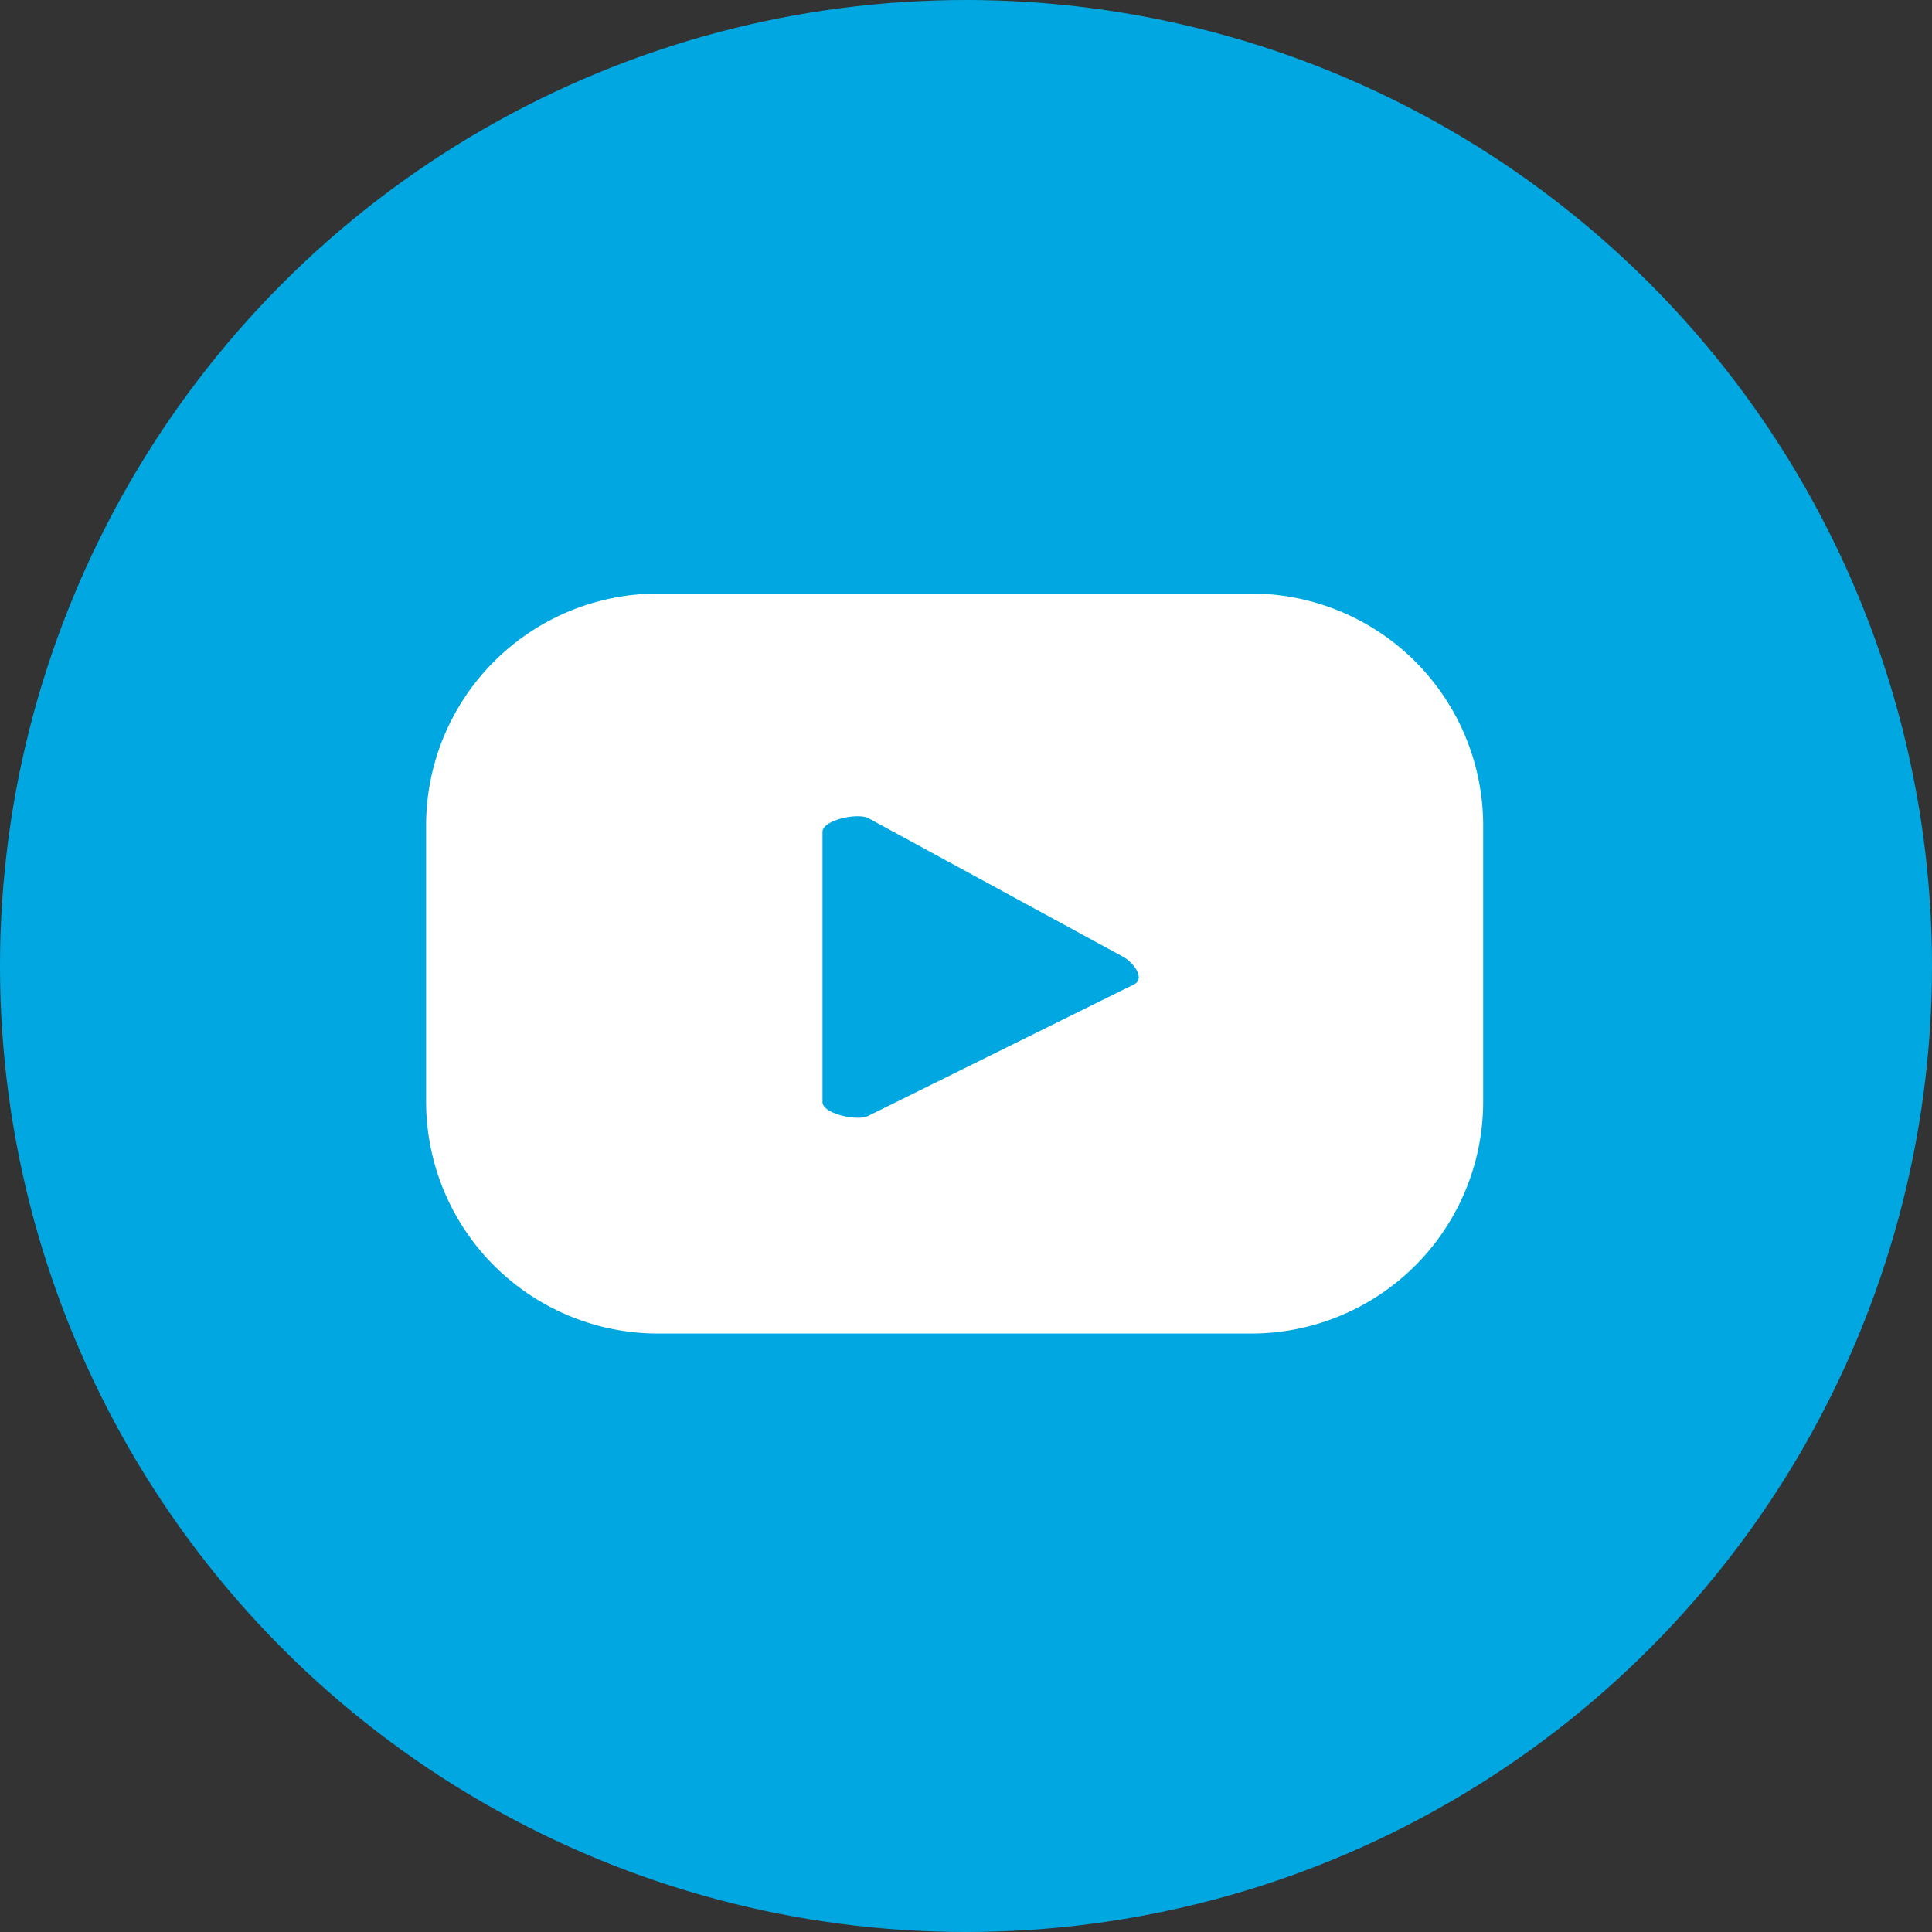
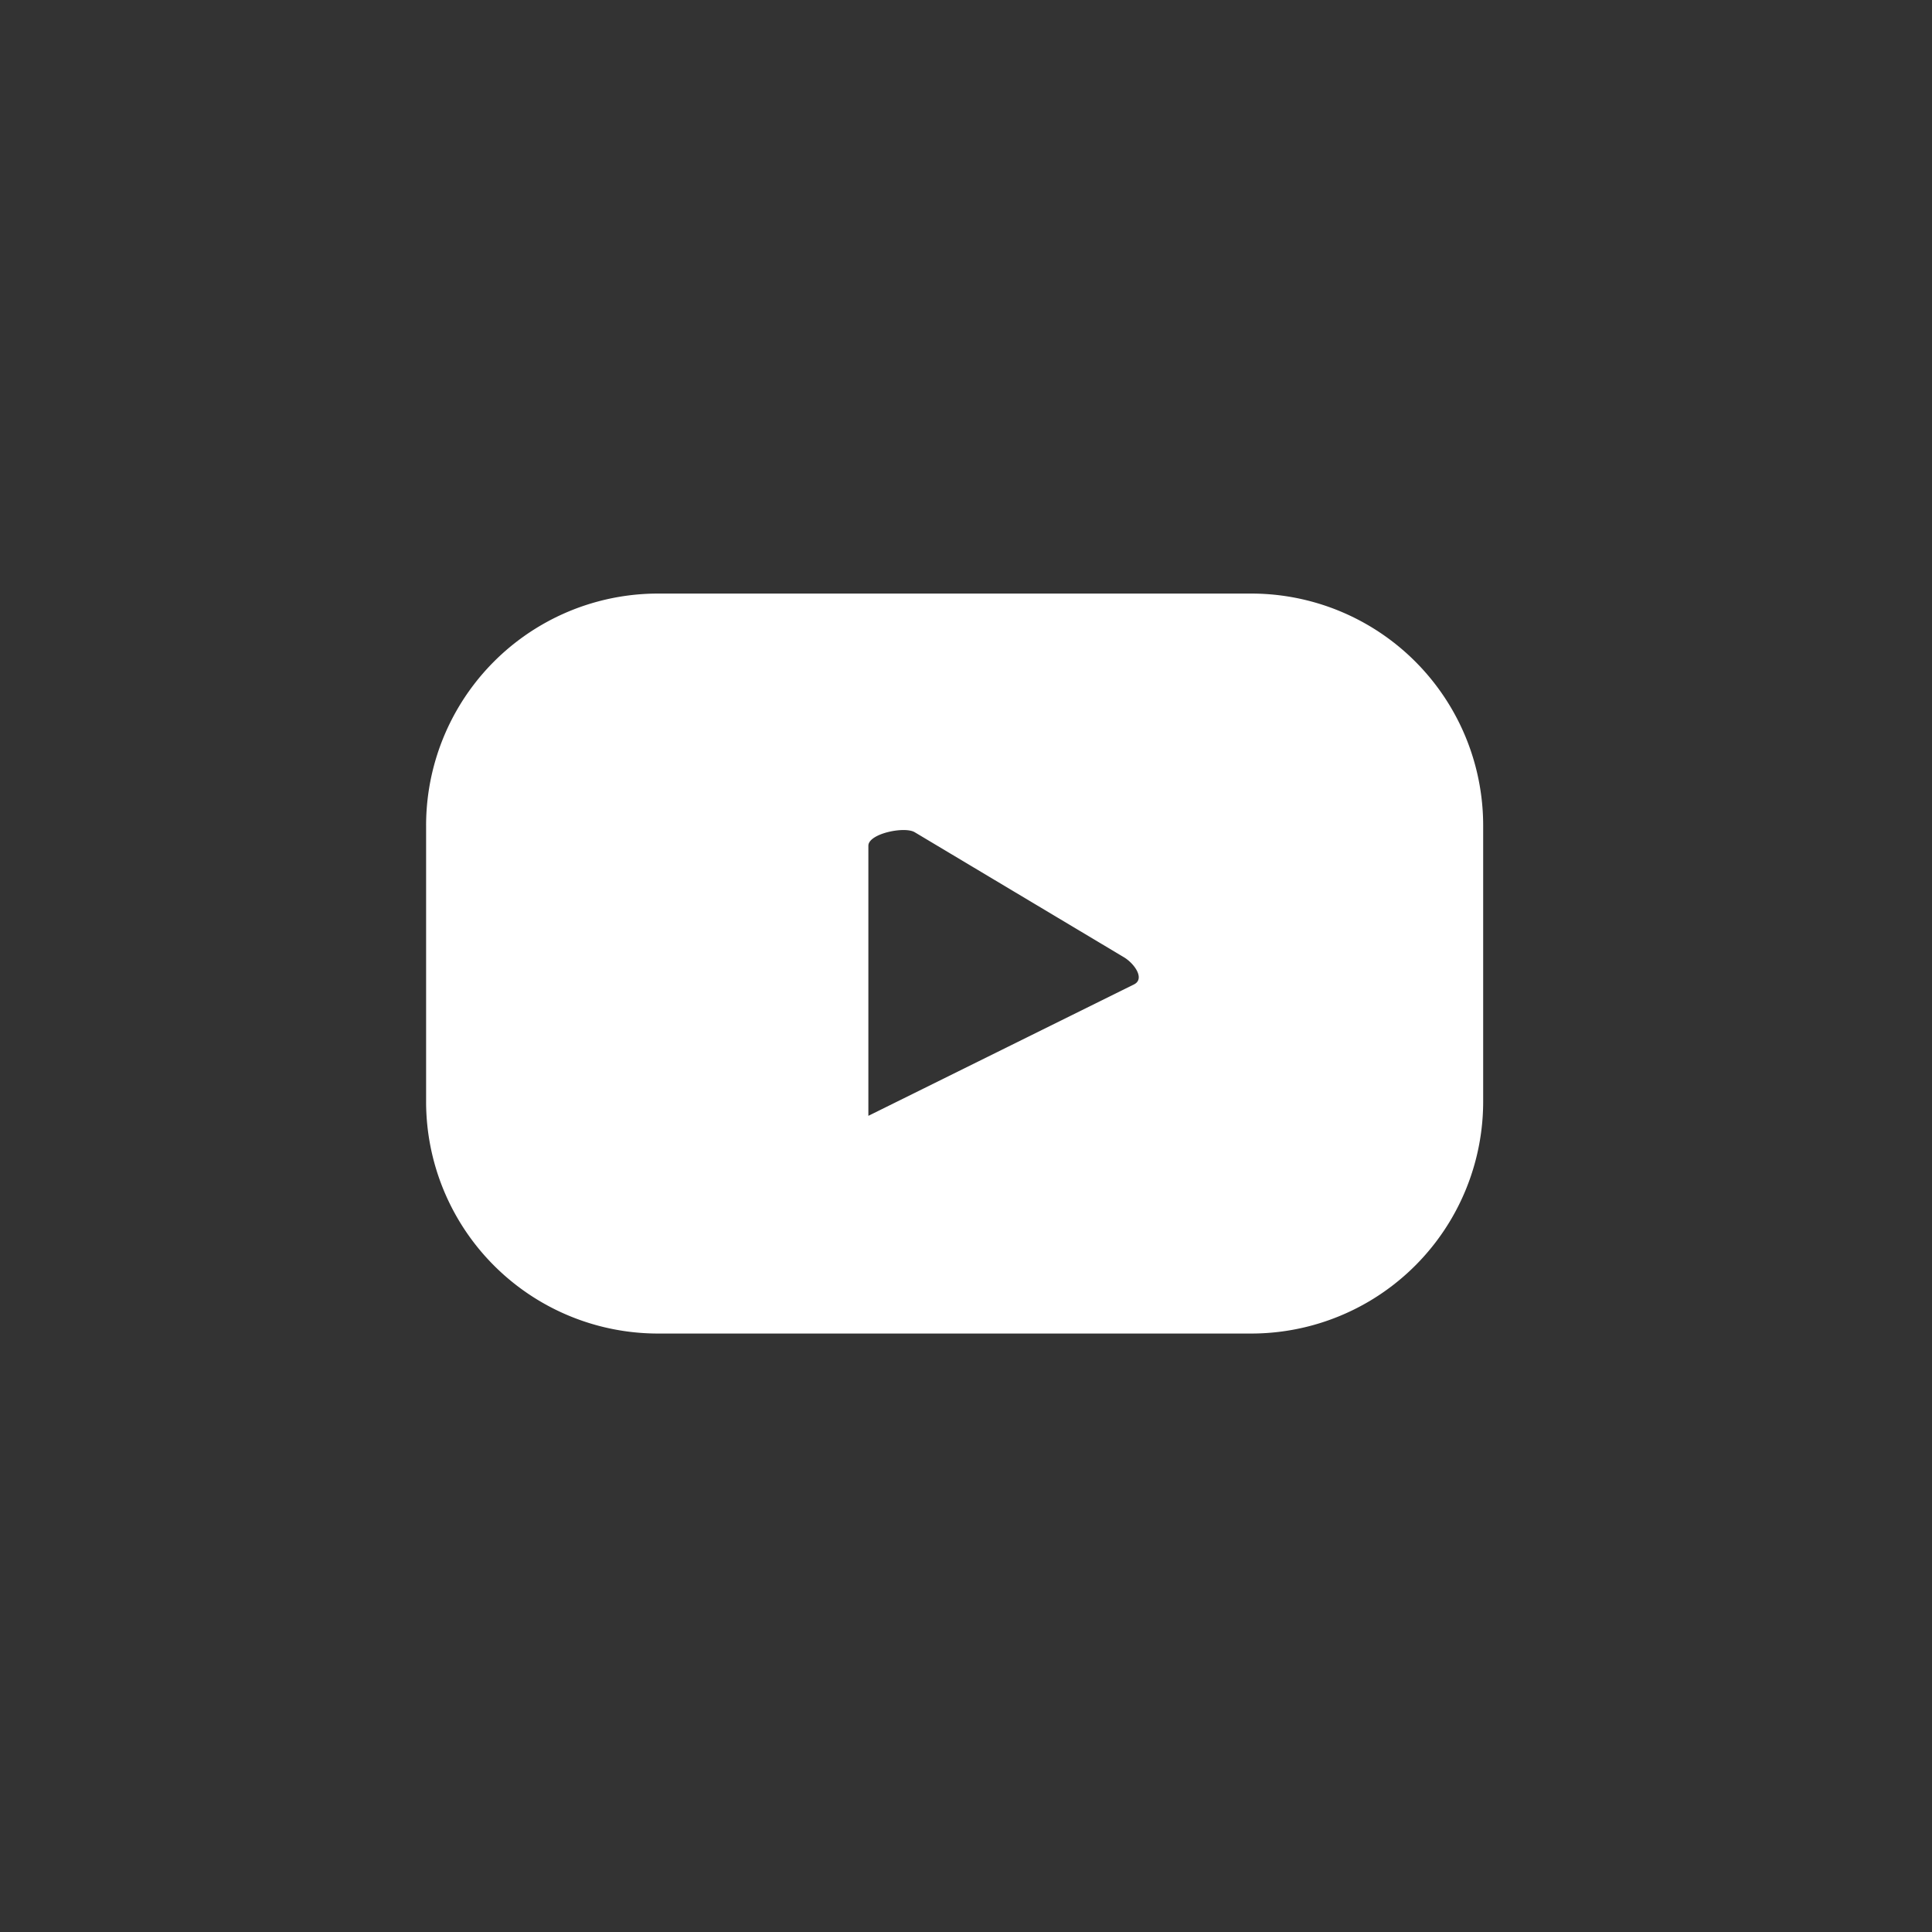
<svg xmlns="http://www.w3.org/2000/svg" viewBox="0 0 658.76 658.76">
  <rect x="0" y="0" width="658.76" height="658.76" fill="#333333" stroke="none" />
  <defs>
    <style>.cls-1{fill:#01a7e1;}.cls-2{fill:#fff;}</style>
  </defs>
  <g id="Layer_2" data-name="Layer 2">
    <g id="ëÎÓÈ_1" data-name="ëÎÓÈ 1">
-       <circle class="cls-1" cx="329.38" cy="329.38" r="329.38" />
-       <path class="cls-2" d="M505.72,281.49a79.09,79.09,0,0,0-79.09-79.1H224.38a79.09,79.09,0,0,0-79.09,79.1V375.6a79.09,79.09,0,0,0,79.09,79.1H426.63a79.09,79.09,0,0,0,79.09-79.1ZM386.78,335.6l-90.69,44.87c-3.56,1.92-15.64-.65-15.64-4.7v-92.1c0-4.1,12.18-6.67,15.74-4.64L383,326.26C386.65,328.34,390.47,333.6,386.78,335.6Z" />
+       <path class="cls-2" d="M505.72,281.49a79.09,79.09,0,0,0-79.09-79.1H224.38a79.09,79.09,0,0,0-79.09,79.1V375.6a79.09,79.09,0,0,0,79.09,79.1H426.63a79.09,79.09,0,0,0,79.09-79.1ZM386.78,335.6l-90.69,44.87v-92.1c0-4.1,12.18-6.67,15.74-4.64L383,326.26C386.65,328.34,390.47,333.6,386.78,335.6Z" />
    </g>
  </g>
</svg>